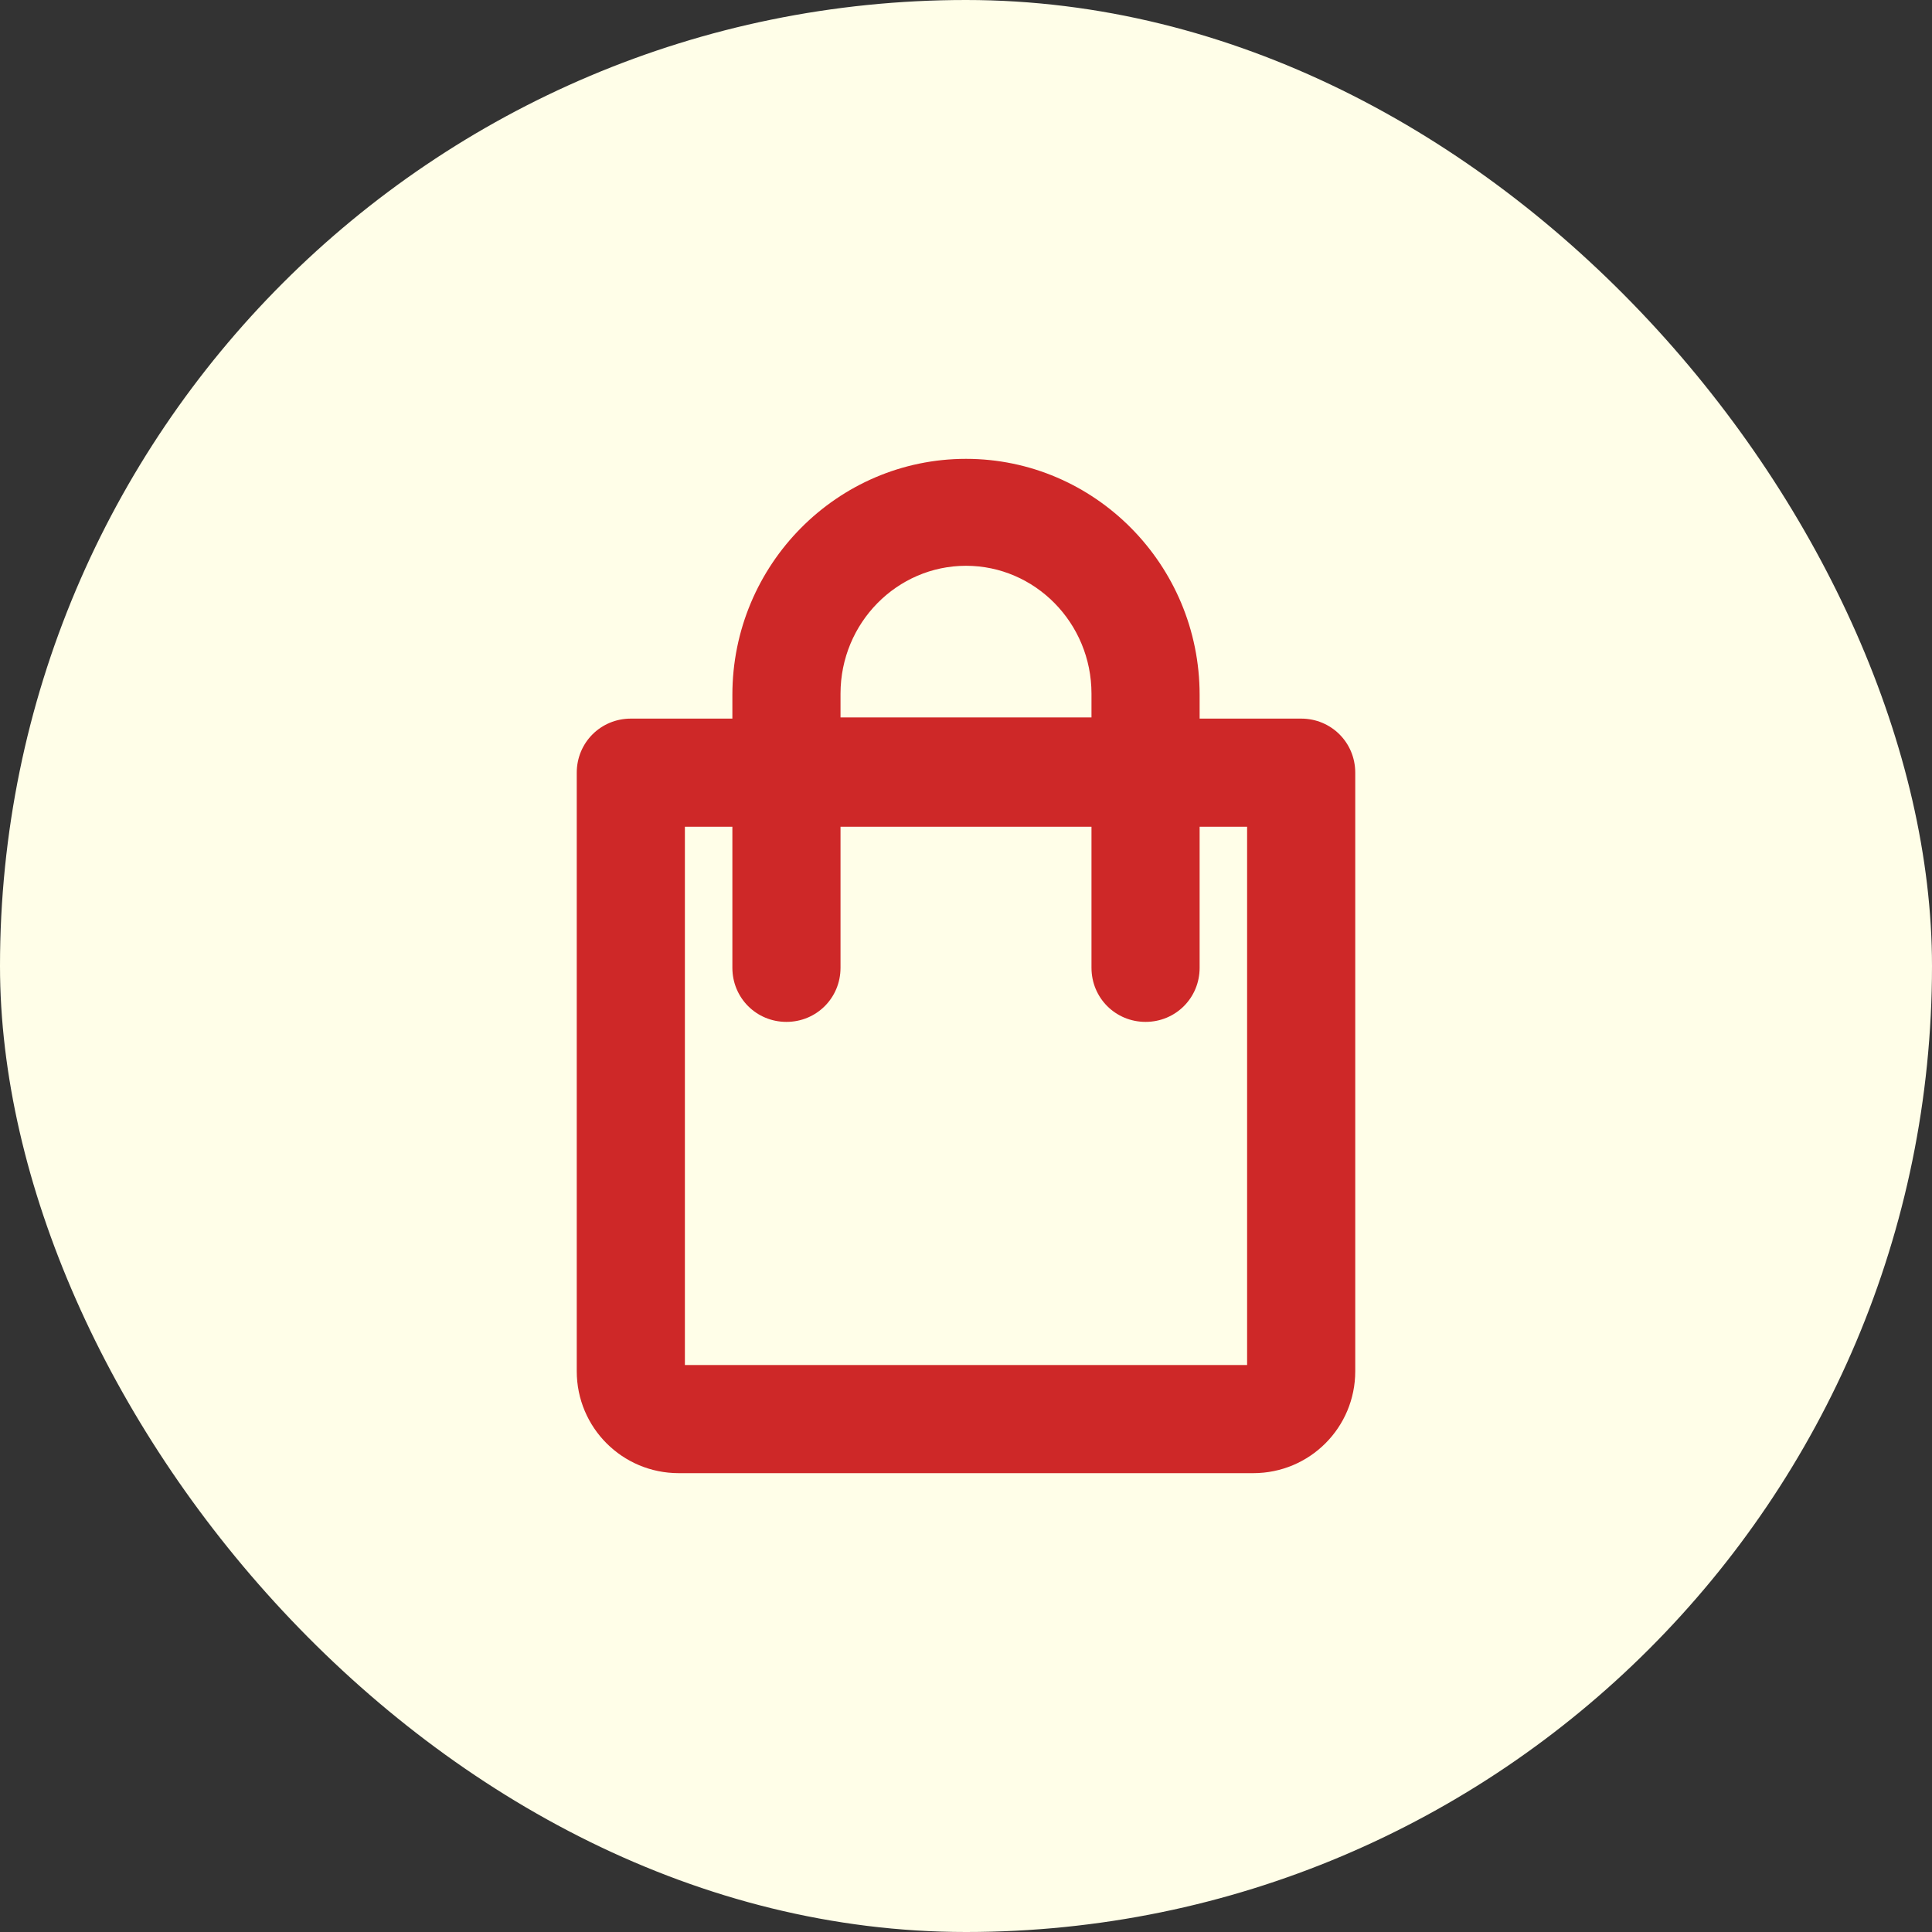
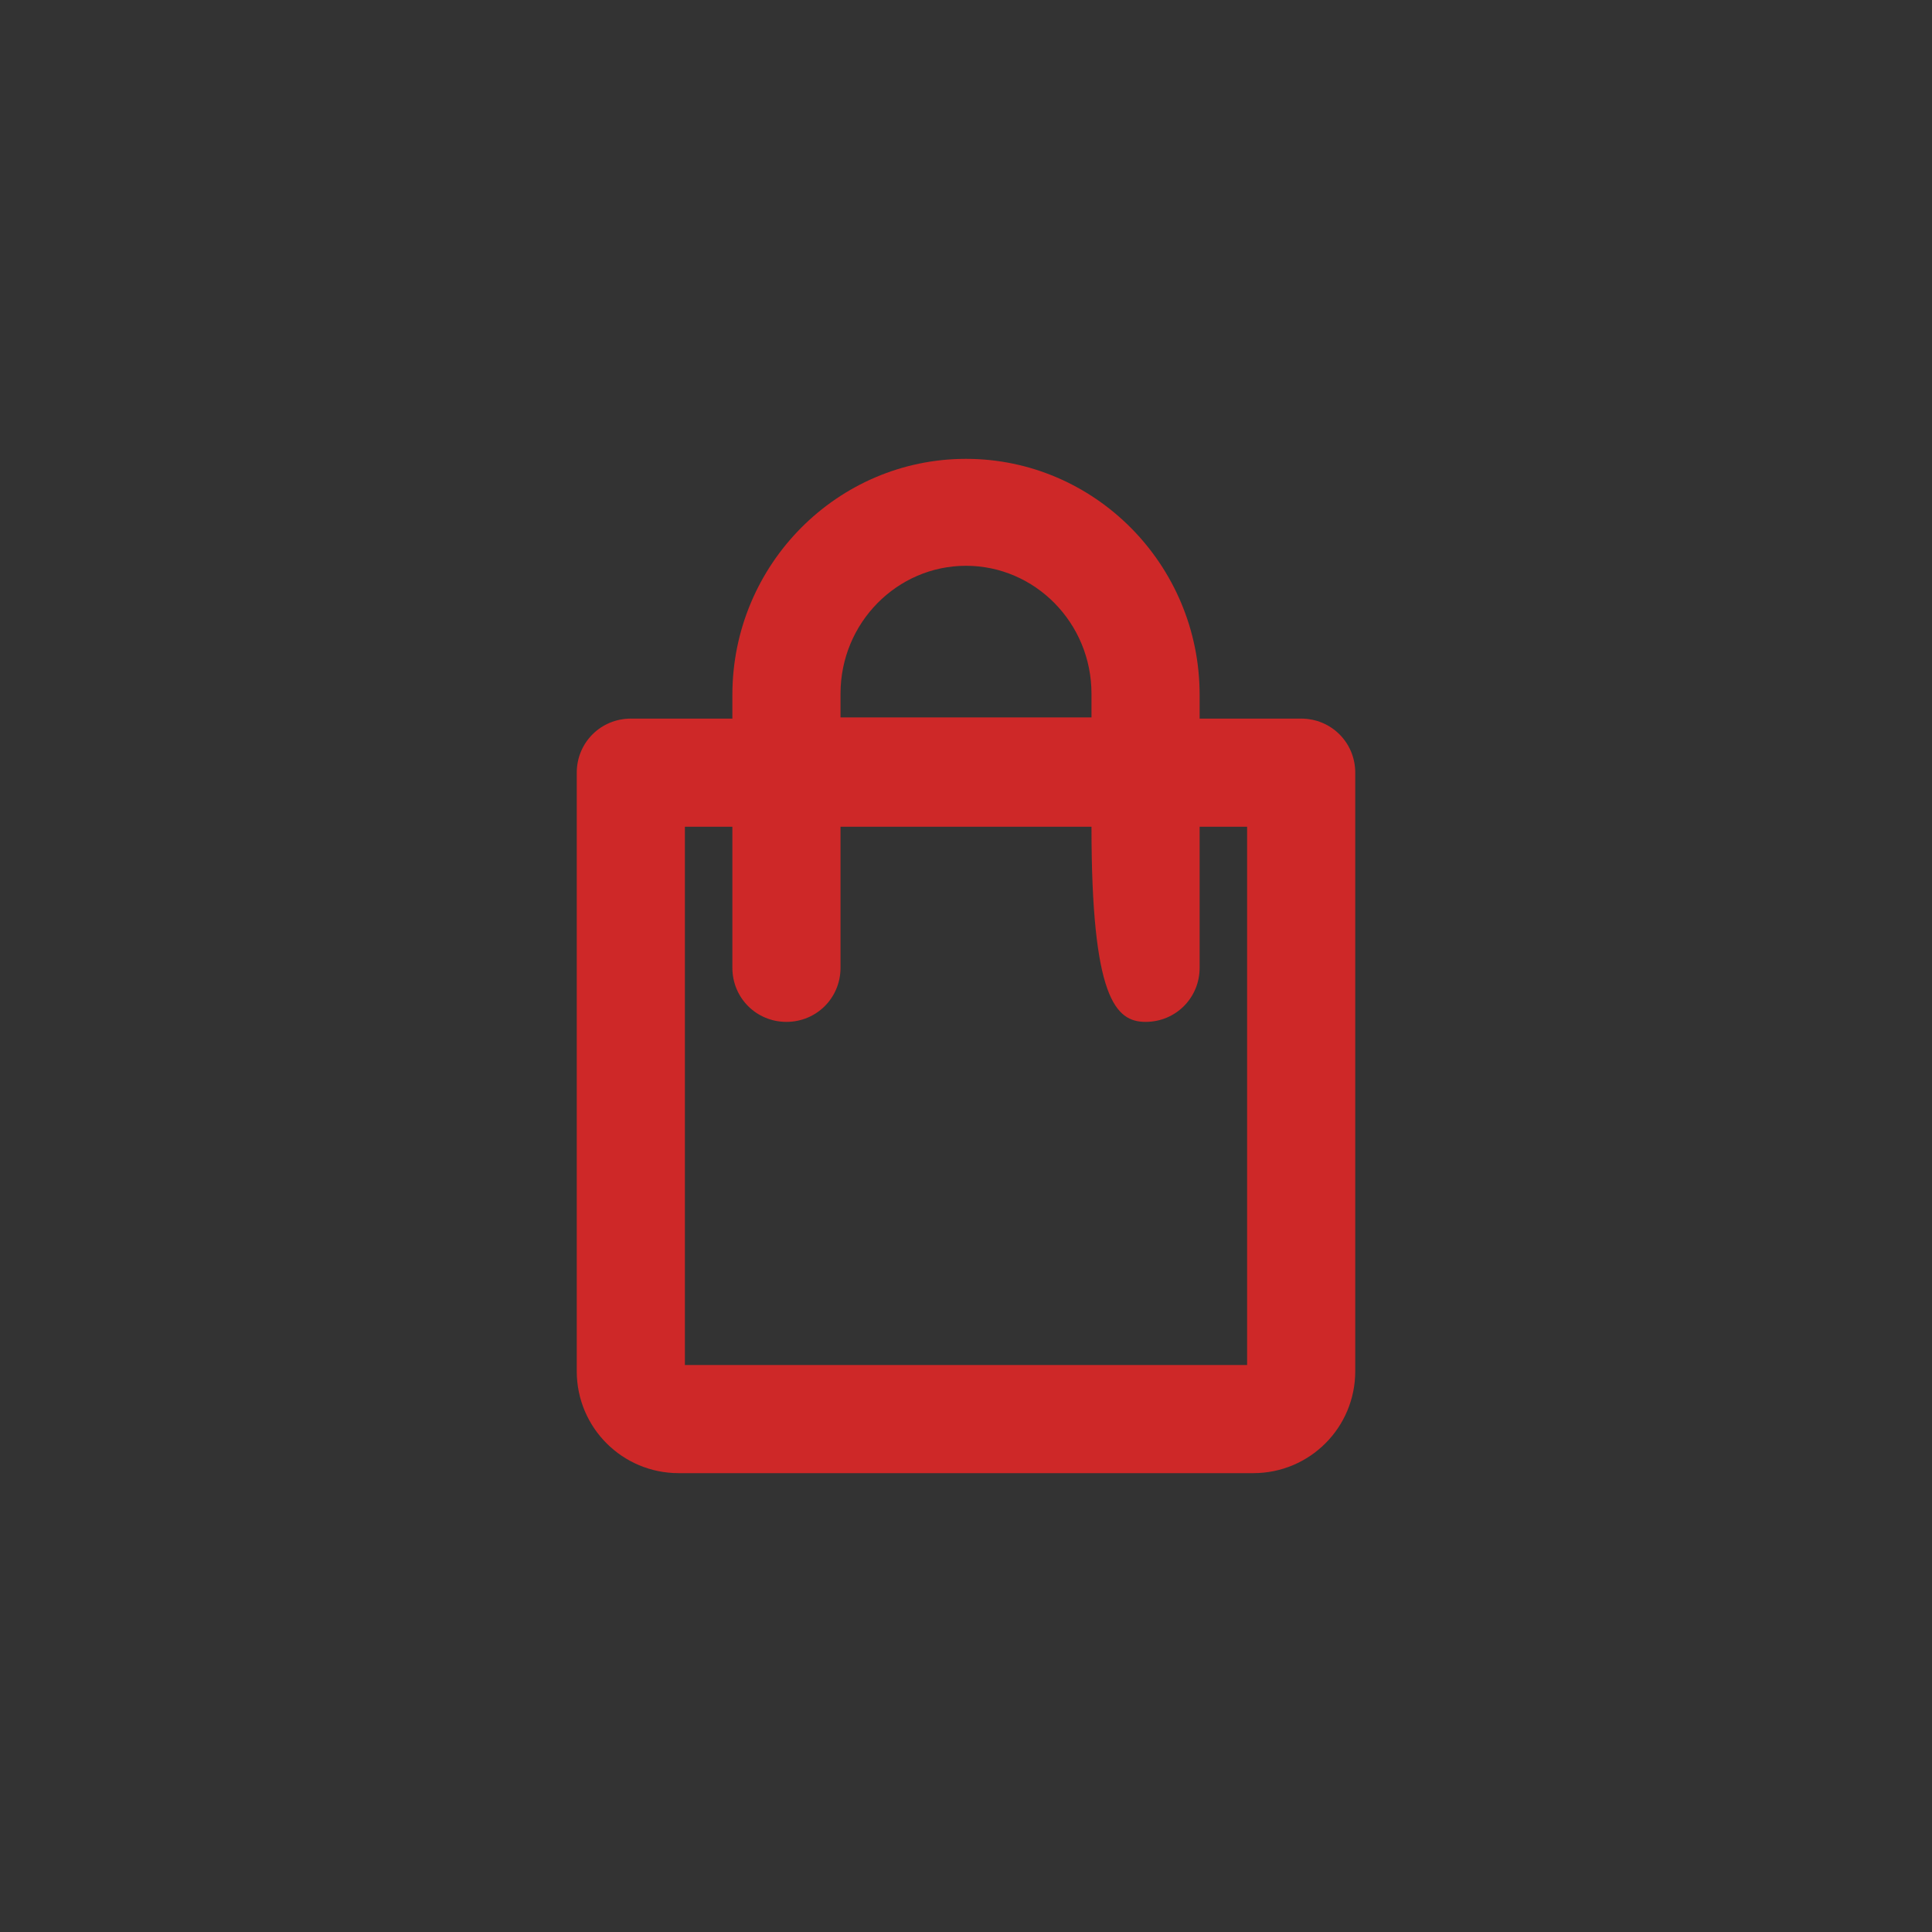
<svg xmlns="http://www.w3.org/2000/svg" width="40" height="40" viewBox="0 0 40 40" fill="none">
  <rect x="0" y="0" width="40" height="40" fill="#333333" stroke="none" />
-   <rect width="40" height="40" rx="20" fill="#FFFEE8" />
-   <path fill-rule="evenodd" clip-rule="evenodd" d="M20 9.5C17.341 9.5 15.163 11.685 15.163 14.387V14.878H13.061C12.438 14.878 11.941 15.374 11.941 15.998V28.389C11.941 29.557 12.884 30.5 14.052 30.5H25.948C27.116 30.5 28.059 29.557 28.059 28.389V15.998C28.059 15.374 27.562 14.878 26.939 14.878H24.837V14.387C24.837 11.685 22.659 9.5 20 9.5ZM17.402 14.362C17.402 12.895 18.574 11.714 20 11.714C21.426 11.714 22.598 12.895 22.598 14.362V14.853H17.402V14.362ZM14.18 28.261V17.117H15.163V20.037C15.163 20.66 15.659 21.157 16.282 21.157C16.906 21.157 17.402 20.66 17.402 20.037V17.117H22.598V20.037C22.598 20.66 23.094 21.157 23.718 21.157C24.341 21.157 24.837 20.66 24.837 20.037V17.117H25.82V28.261H14.18Z" fill="#CE2828" />
+   <path fill-rule="evenodd" clip-rule="evenodd" d="M20 9.5C17.341 9.5 15.163 11.685 15.163 14.387V14.878H13.061C12.438 14.878 11.941 15.374 11.941 15.998V28.389C11.941 29.557 12.884 30.5 14.052 30.5H25.948C27.116 30.5 28.059 29.557 28.059 28.389V15.998C28.059 15.374 27.562 14.878 26.939 14.878H24.837V14.387C24.837 11.685 22.659 9.5 20 9.5ZM17.402 14.362C17.402 12.895 18.574 11.714 20 11.714C21.426 11.714 22.598 12.895 22.598 14.362V14.853H17.402V14.362ZM14.18 28.261V17.117H15.163V20.037C15.163 20.66 15.659 21.157 16.282 21.157C16.906 21.157 17.402 20.66 17.402 20.037V17.117H22.598C22.598 20.66 23.094 21.157 23.718 21.157C24.341 21.157 24.837 20.66 24.837 20.037V17.117H25.82V28.261H14.18Z" fill="#CE2828" />
</svg>